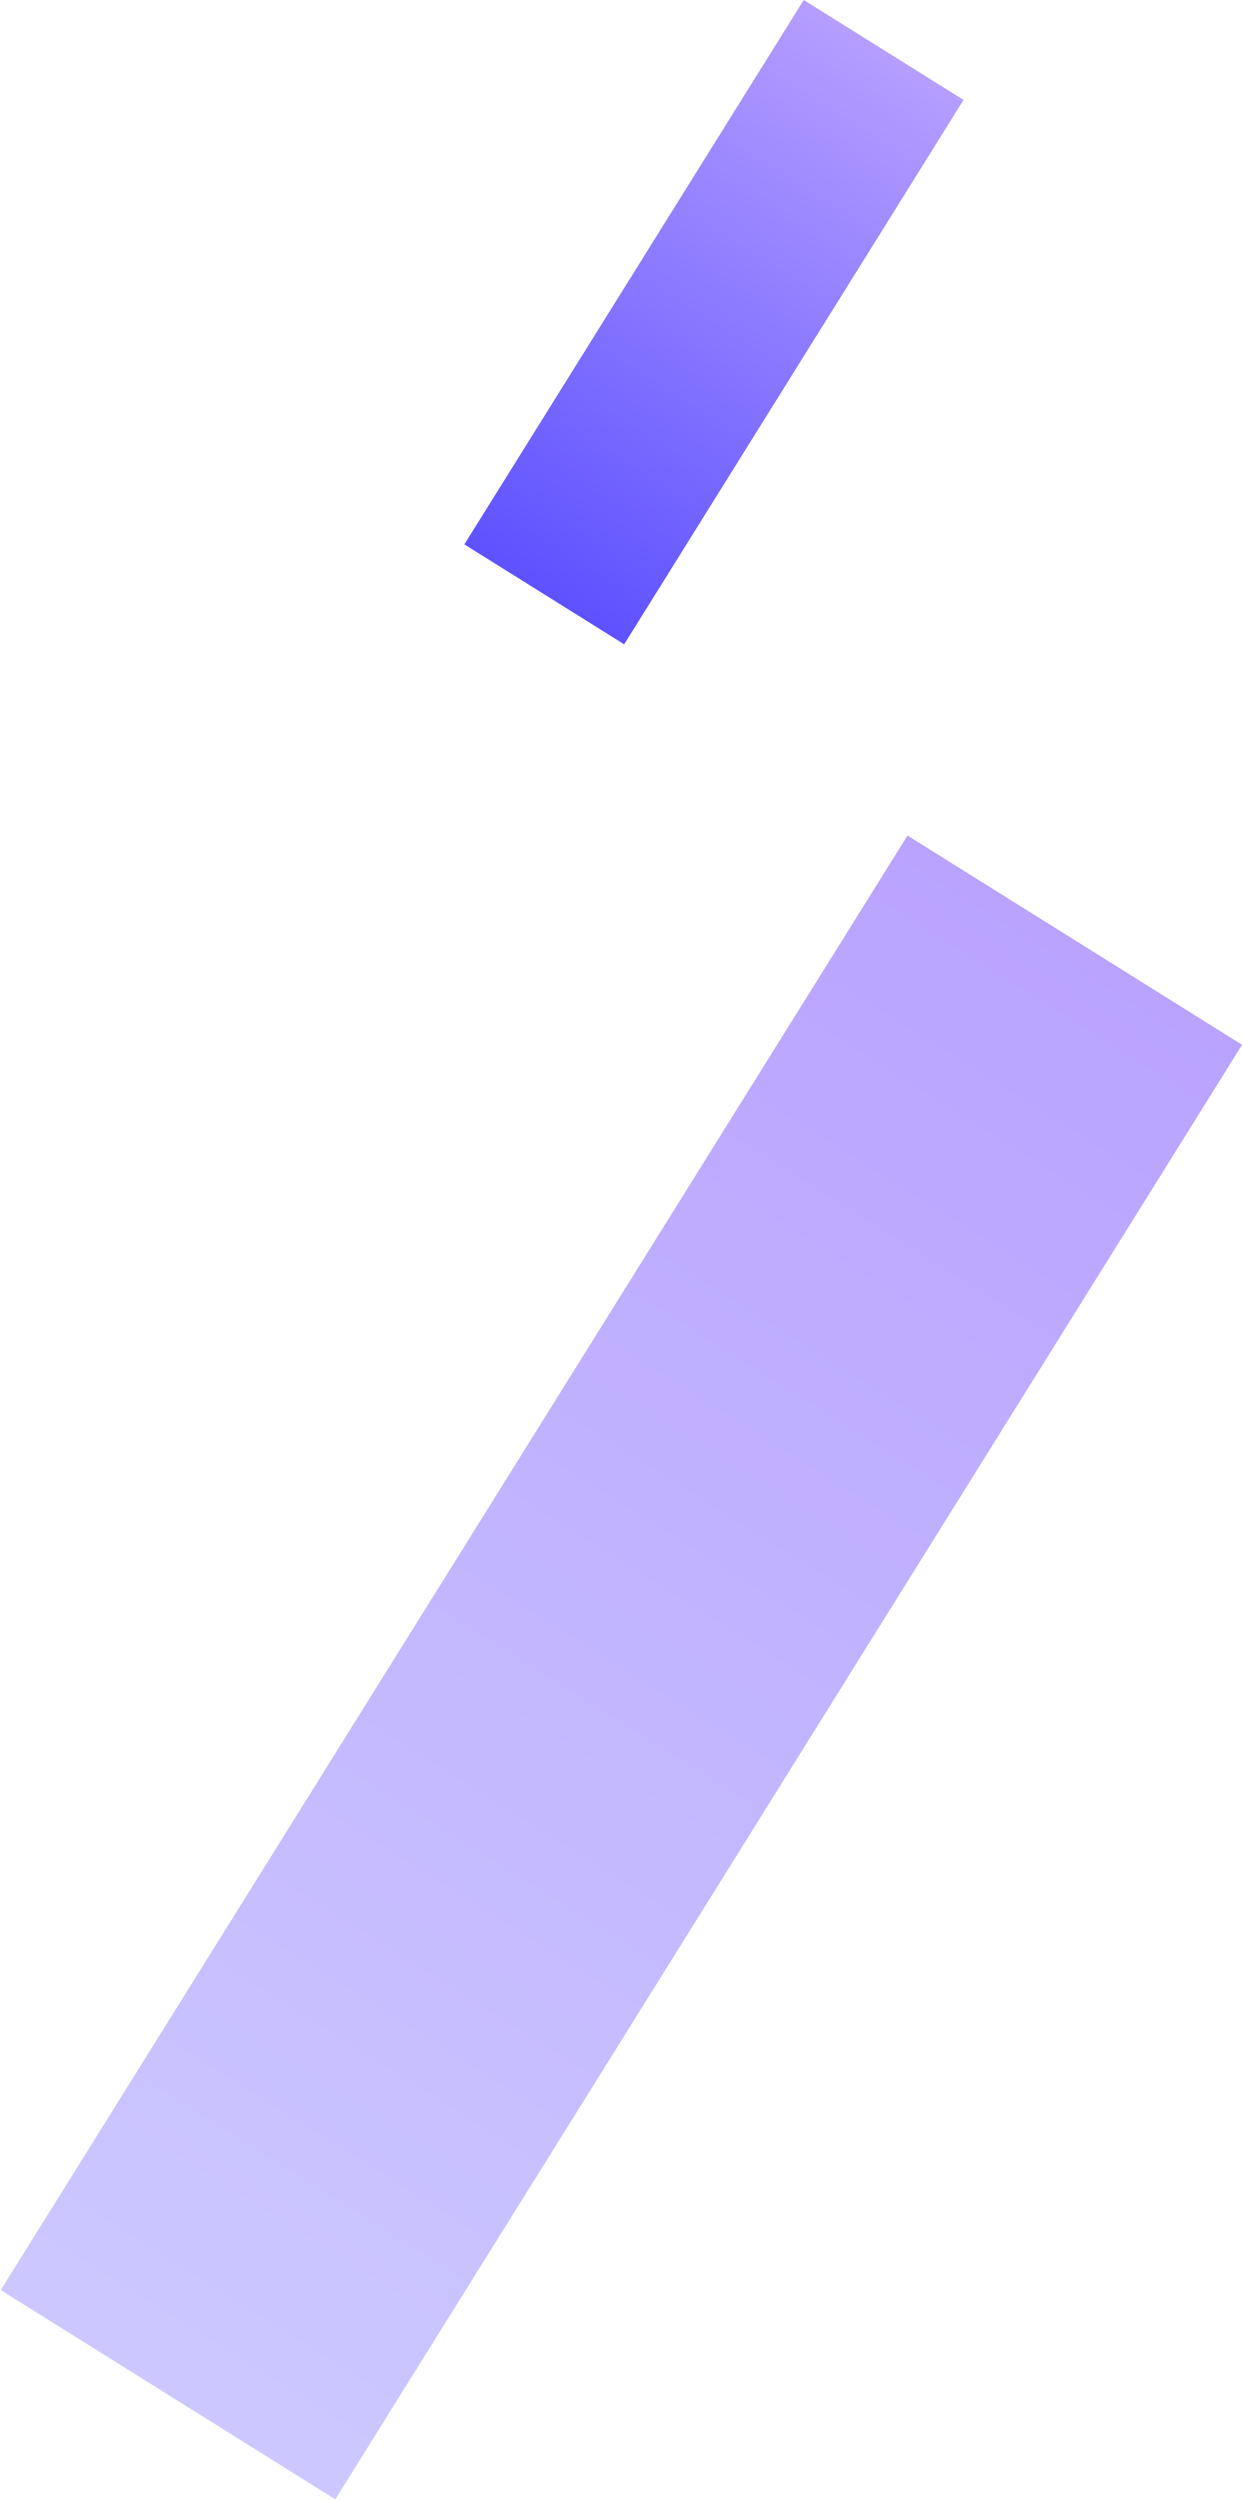
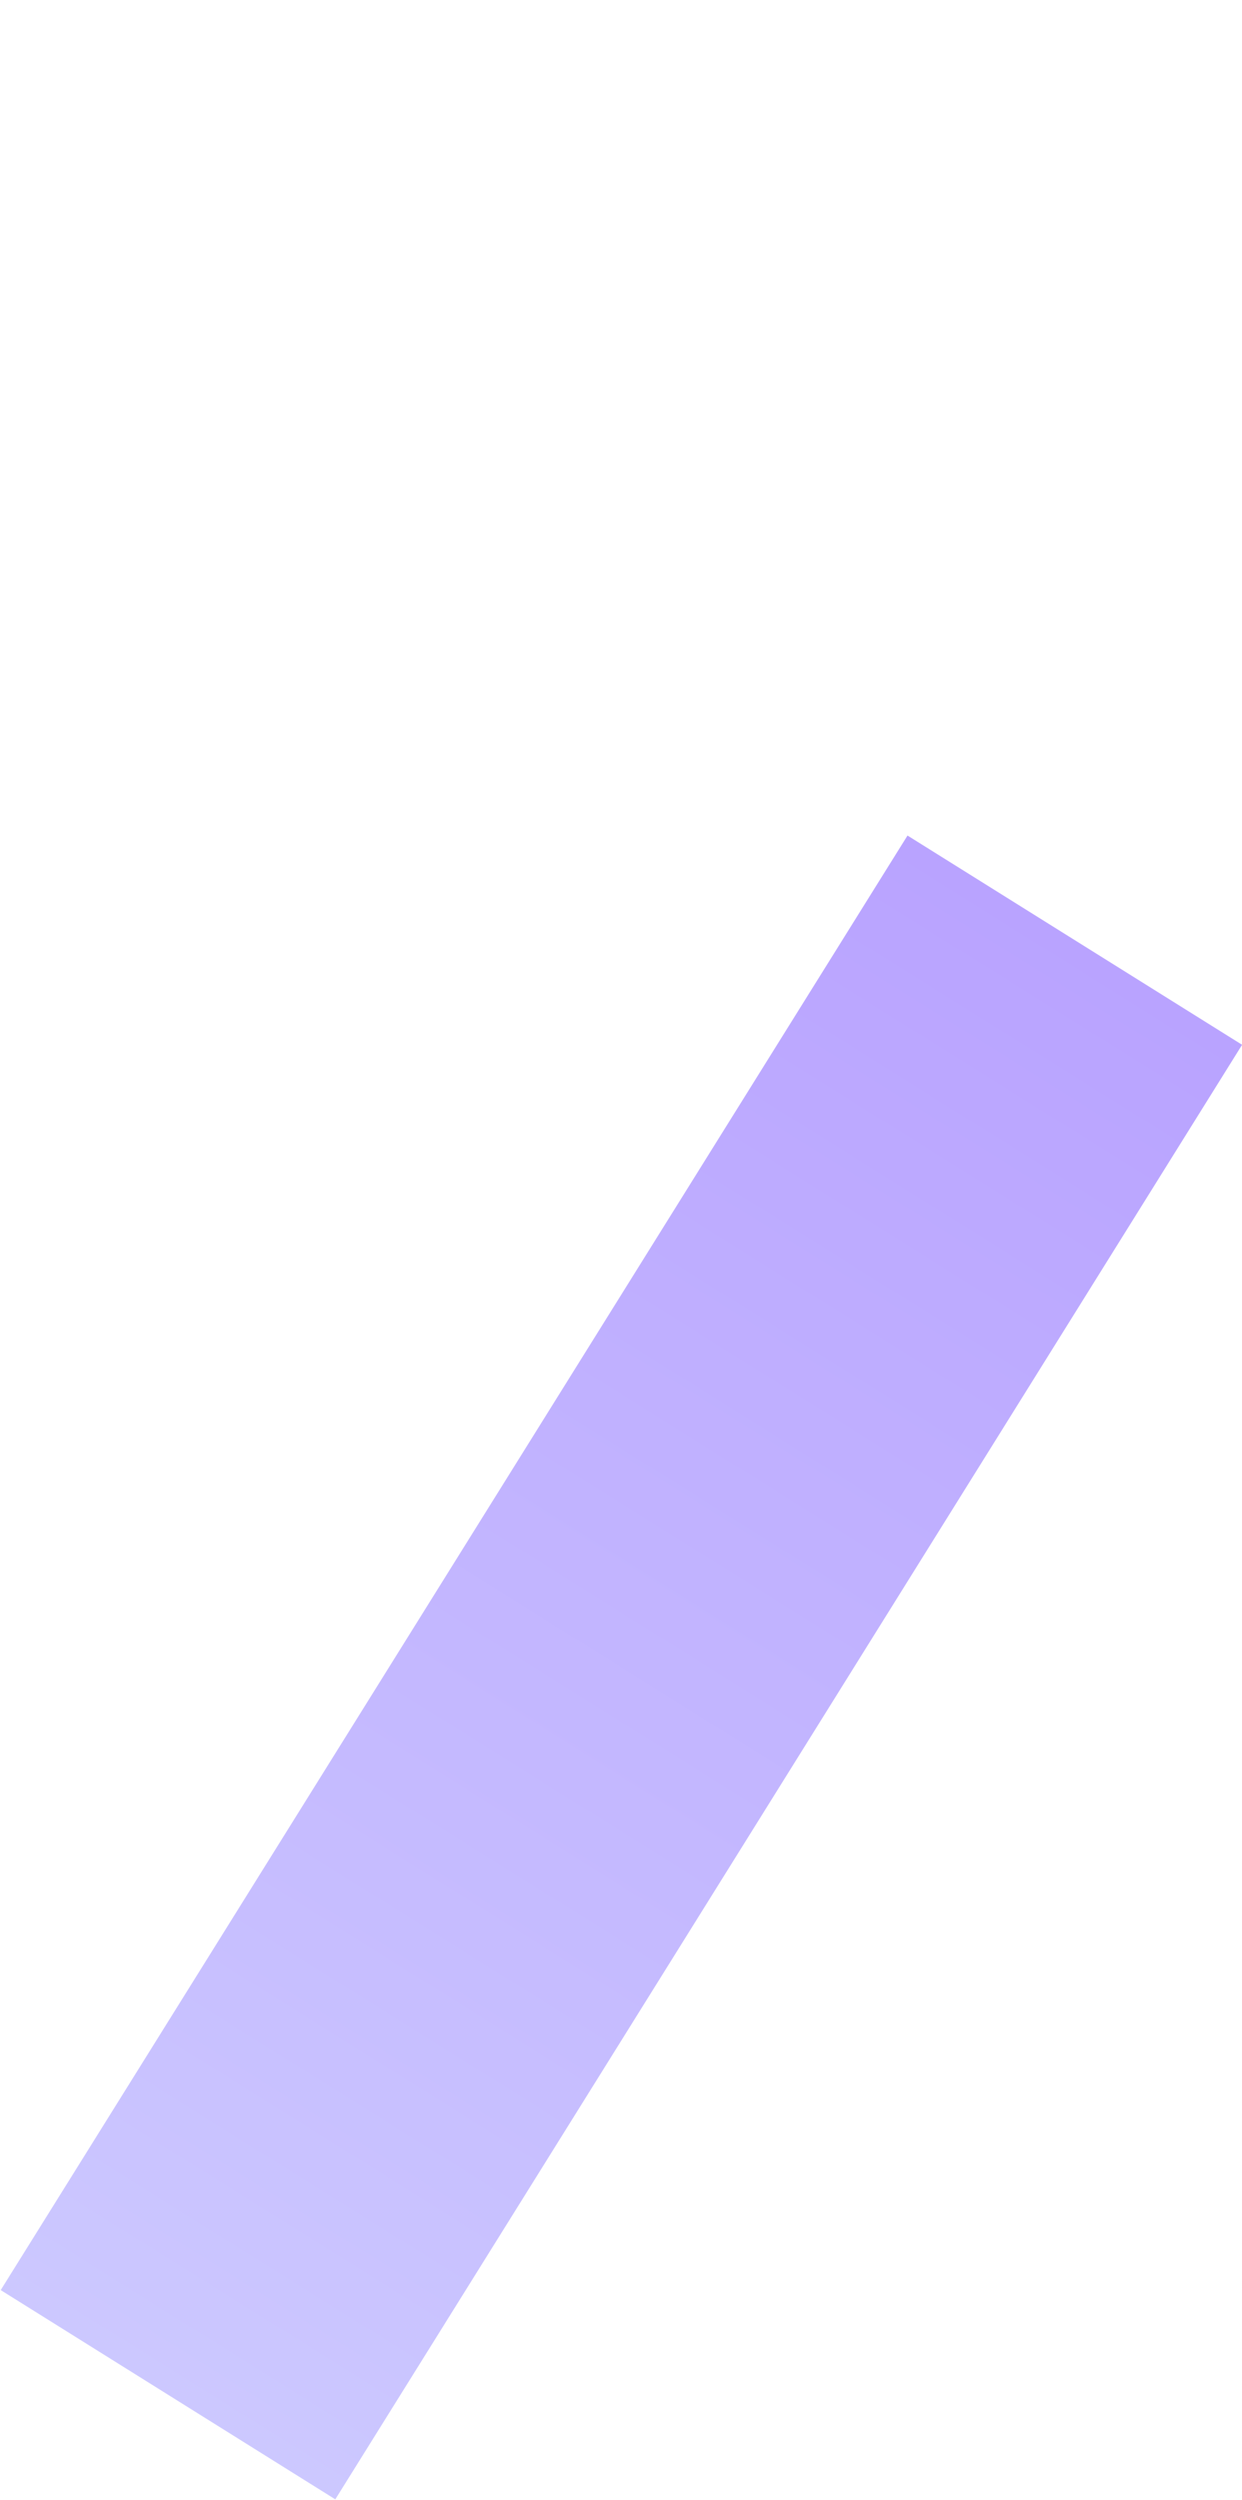
<svg xmlns="http://www.w3.org/2000/svg" width="171" height="344" viewBox="0 0 171 344" fill="none">
  <rect width="54.323" height="236.009" transform="matrix(0.848 0.53 -0.529 0.848 124.947 114.966)" fill="url(#paint0_linear_4081_1147)" />
-   <rect width="25.944" height="88.33" transform="matrix(0.848 0.53 -0.529 0.848 110.661 0)" fill="url(#paint1_linear_4081_1147)" />
  <defs>
    <linearGradient id="paint0_linear_4081_1147" x1="27.162" y1="0" x2="27.162" y2="236.009" gradientUnits="userSpaceOnUse">
      <stop stop-color="#B9A3FF" />
      <stop offset="1" stop-color="#CCC8FF" />
    </linearGradient>
    <linearGradient id="paint1_linear_4081_1147" x1="12.972" y1="0" x2="12.972" y2="88.33" gradientUnits="userSpaceOnUse">
      <stop stop-color="#B59EFF" />
      <stop offset="1" stop-color="#5E52FF" />
    </linearGradient>
  </defs>
</svg>